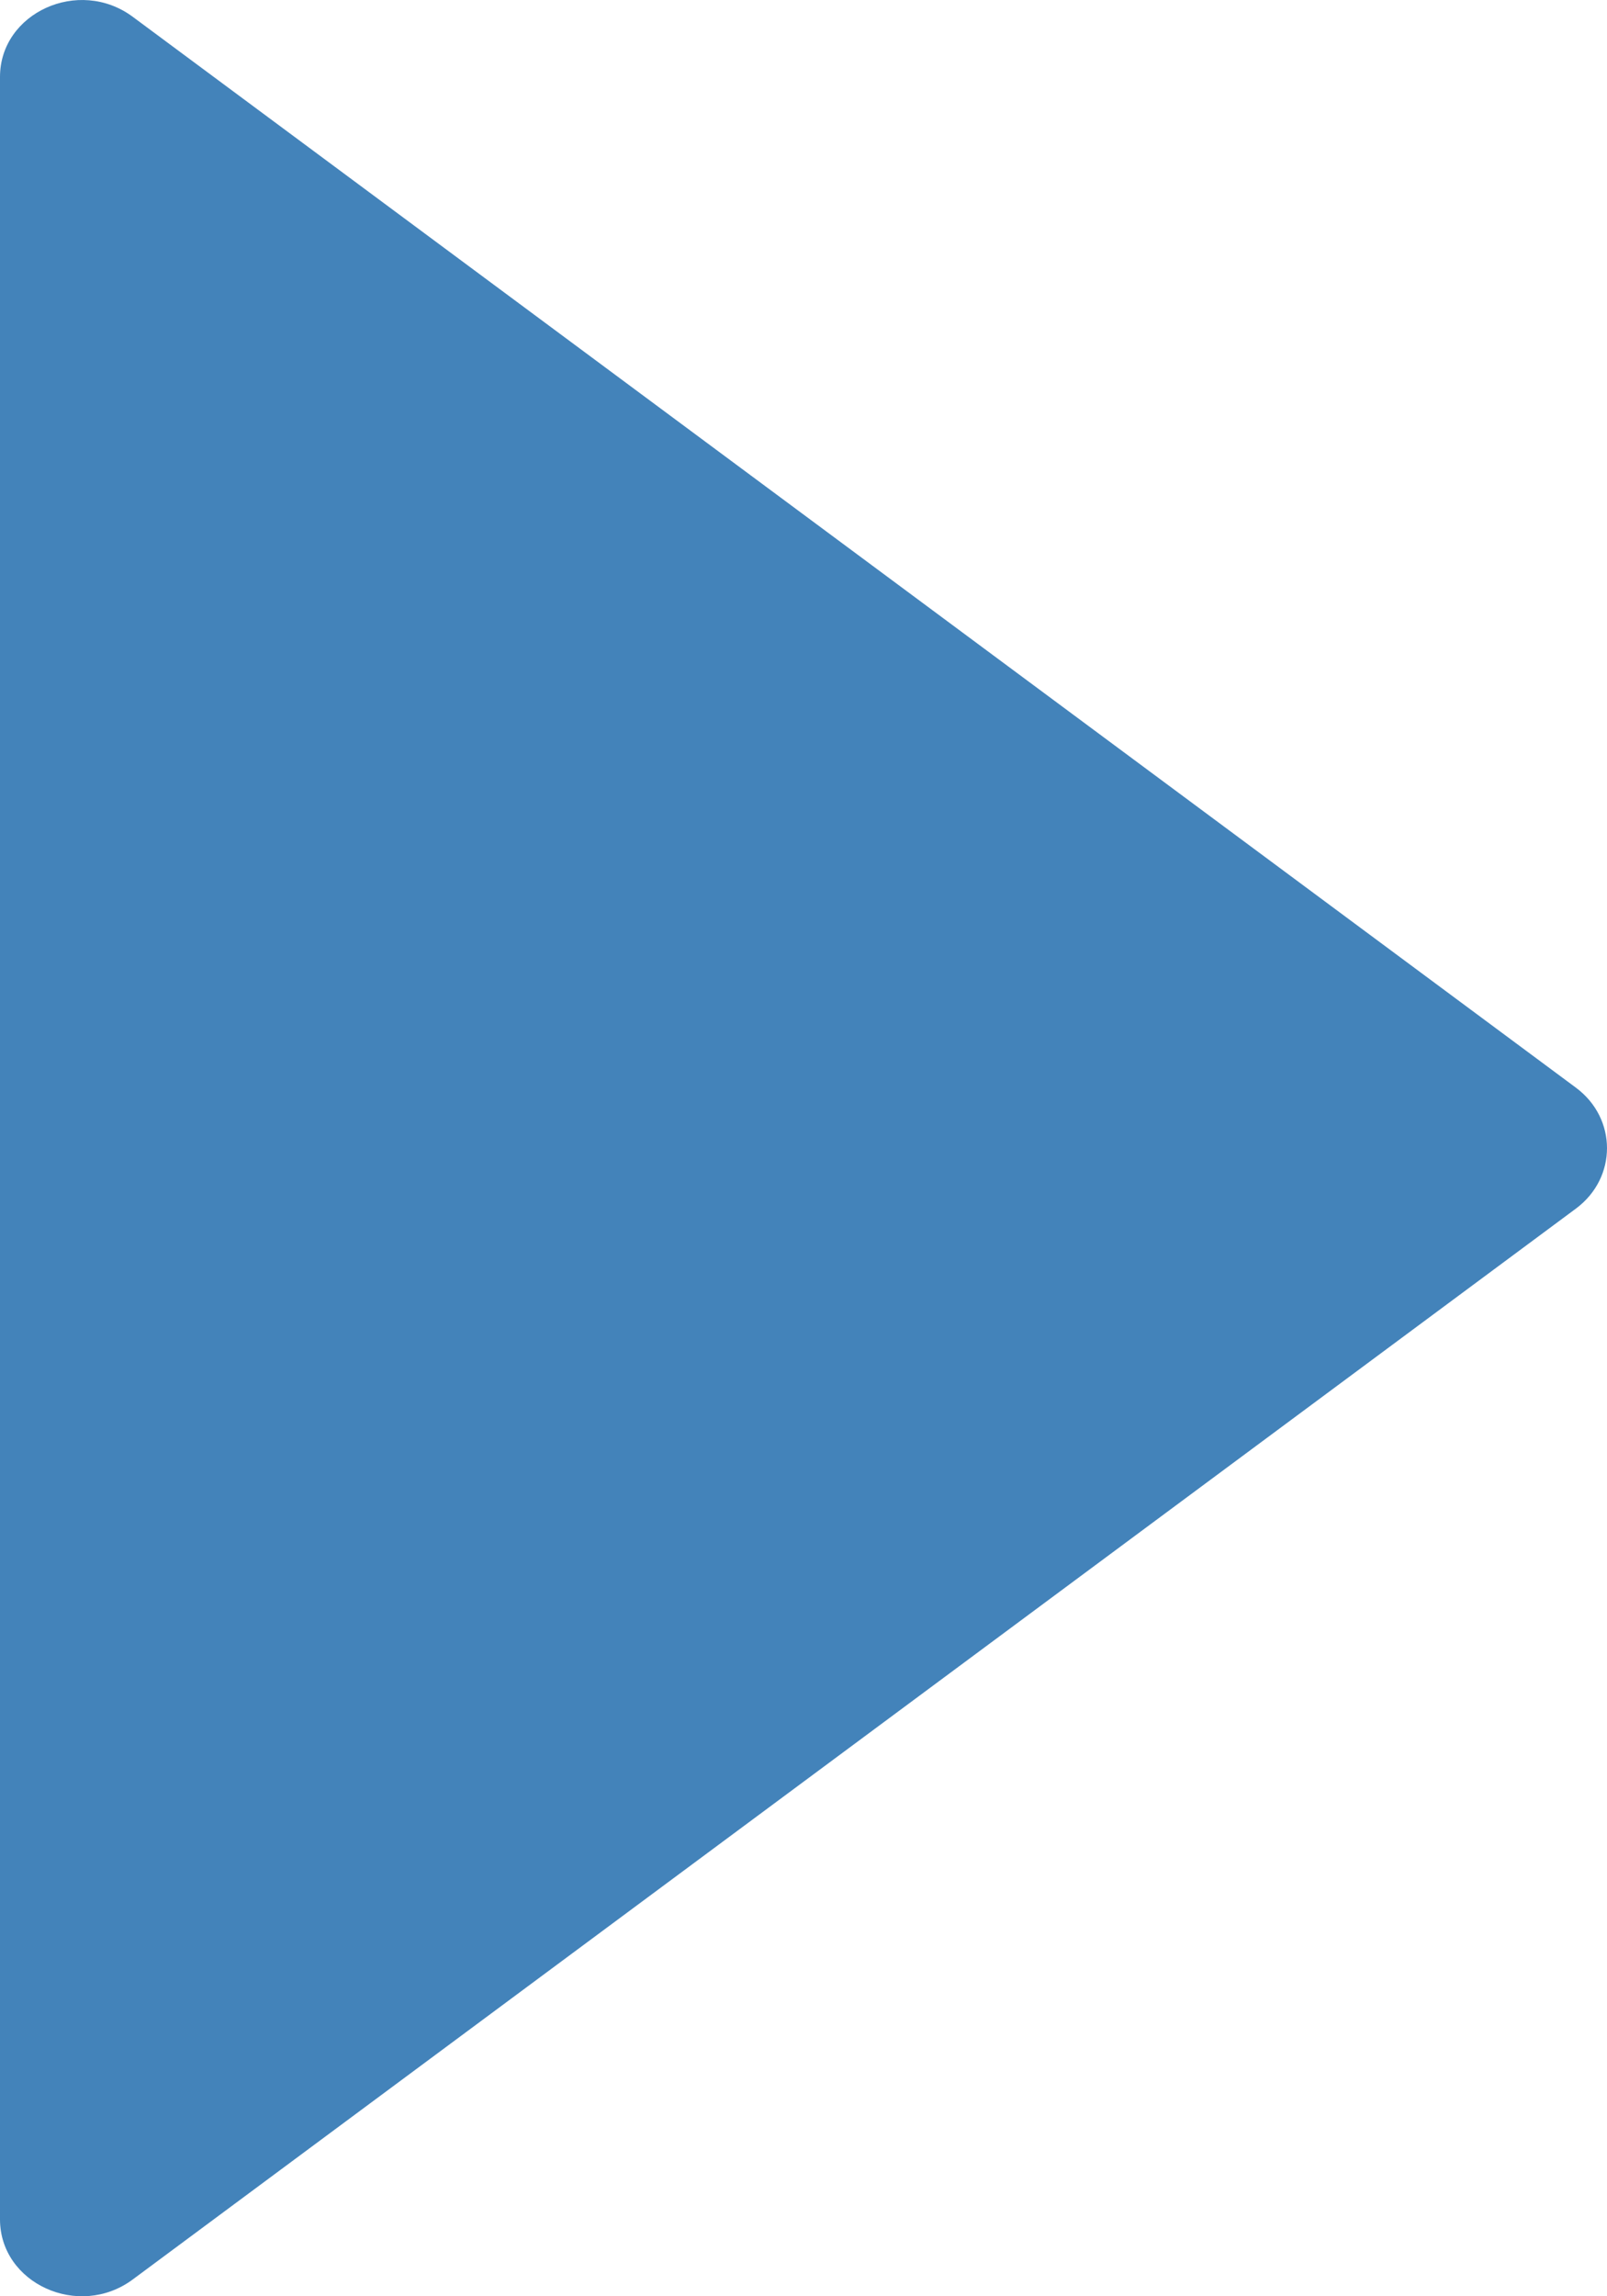
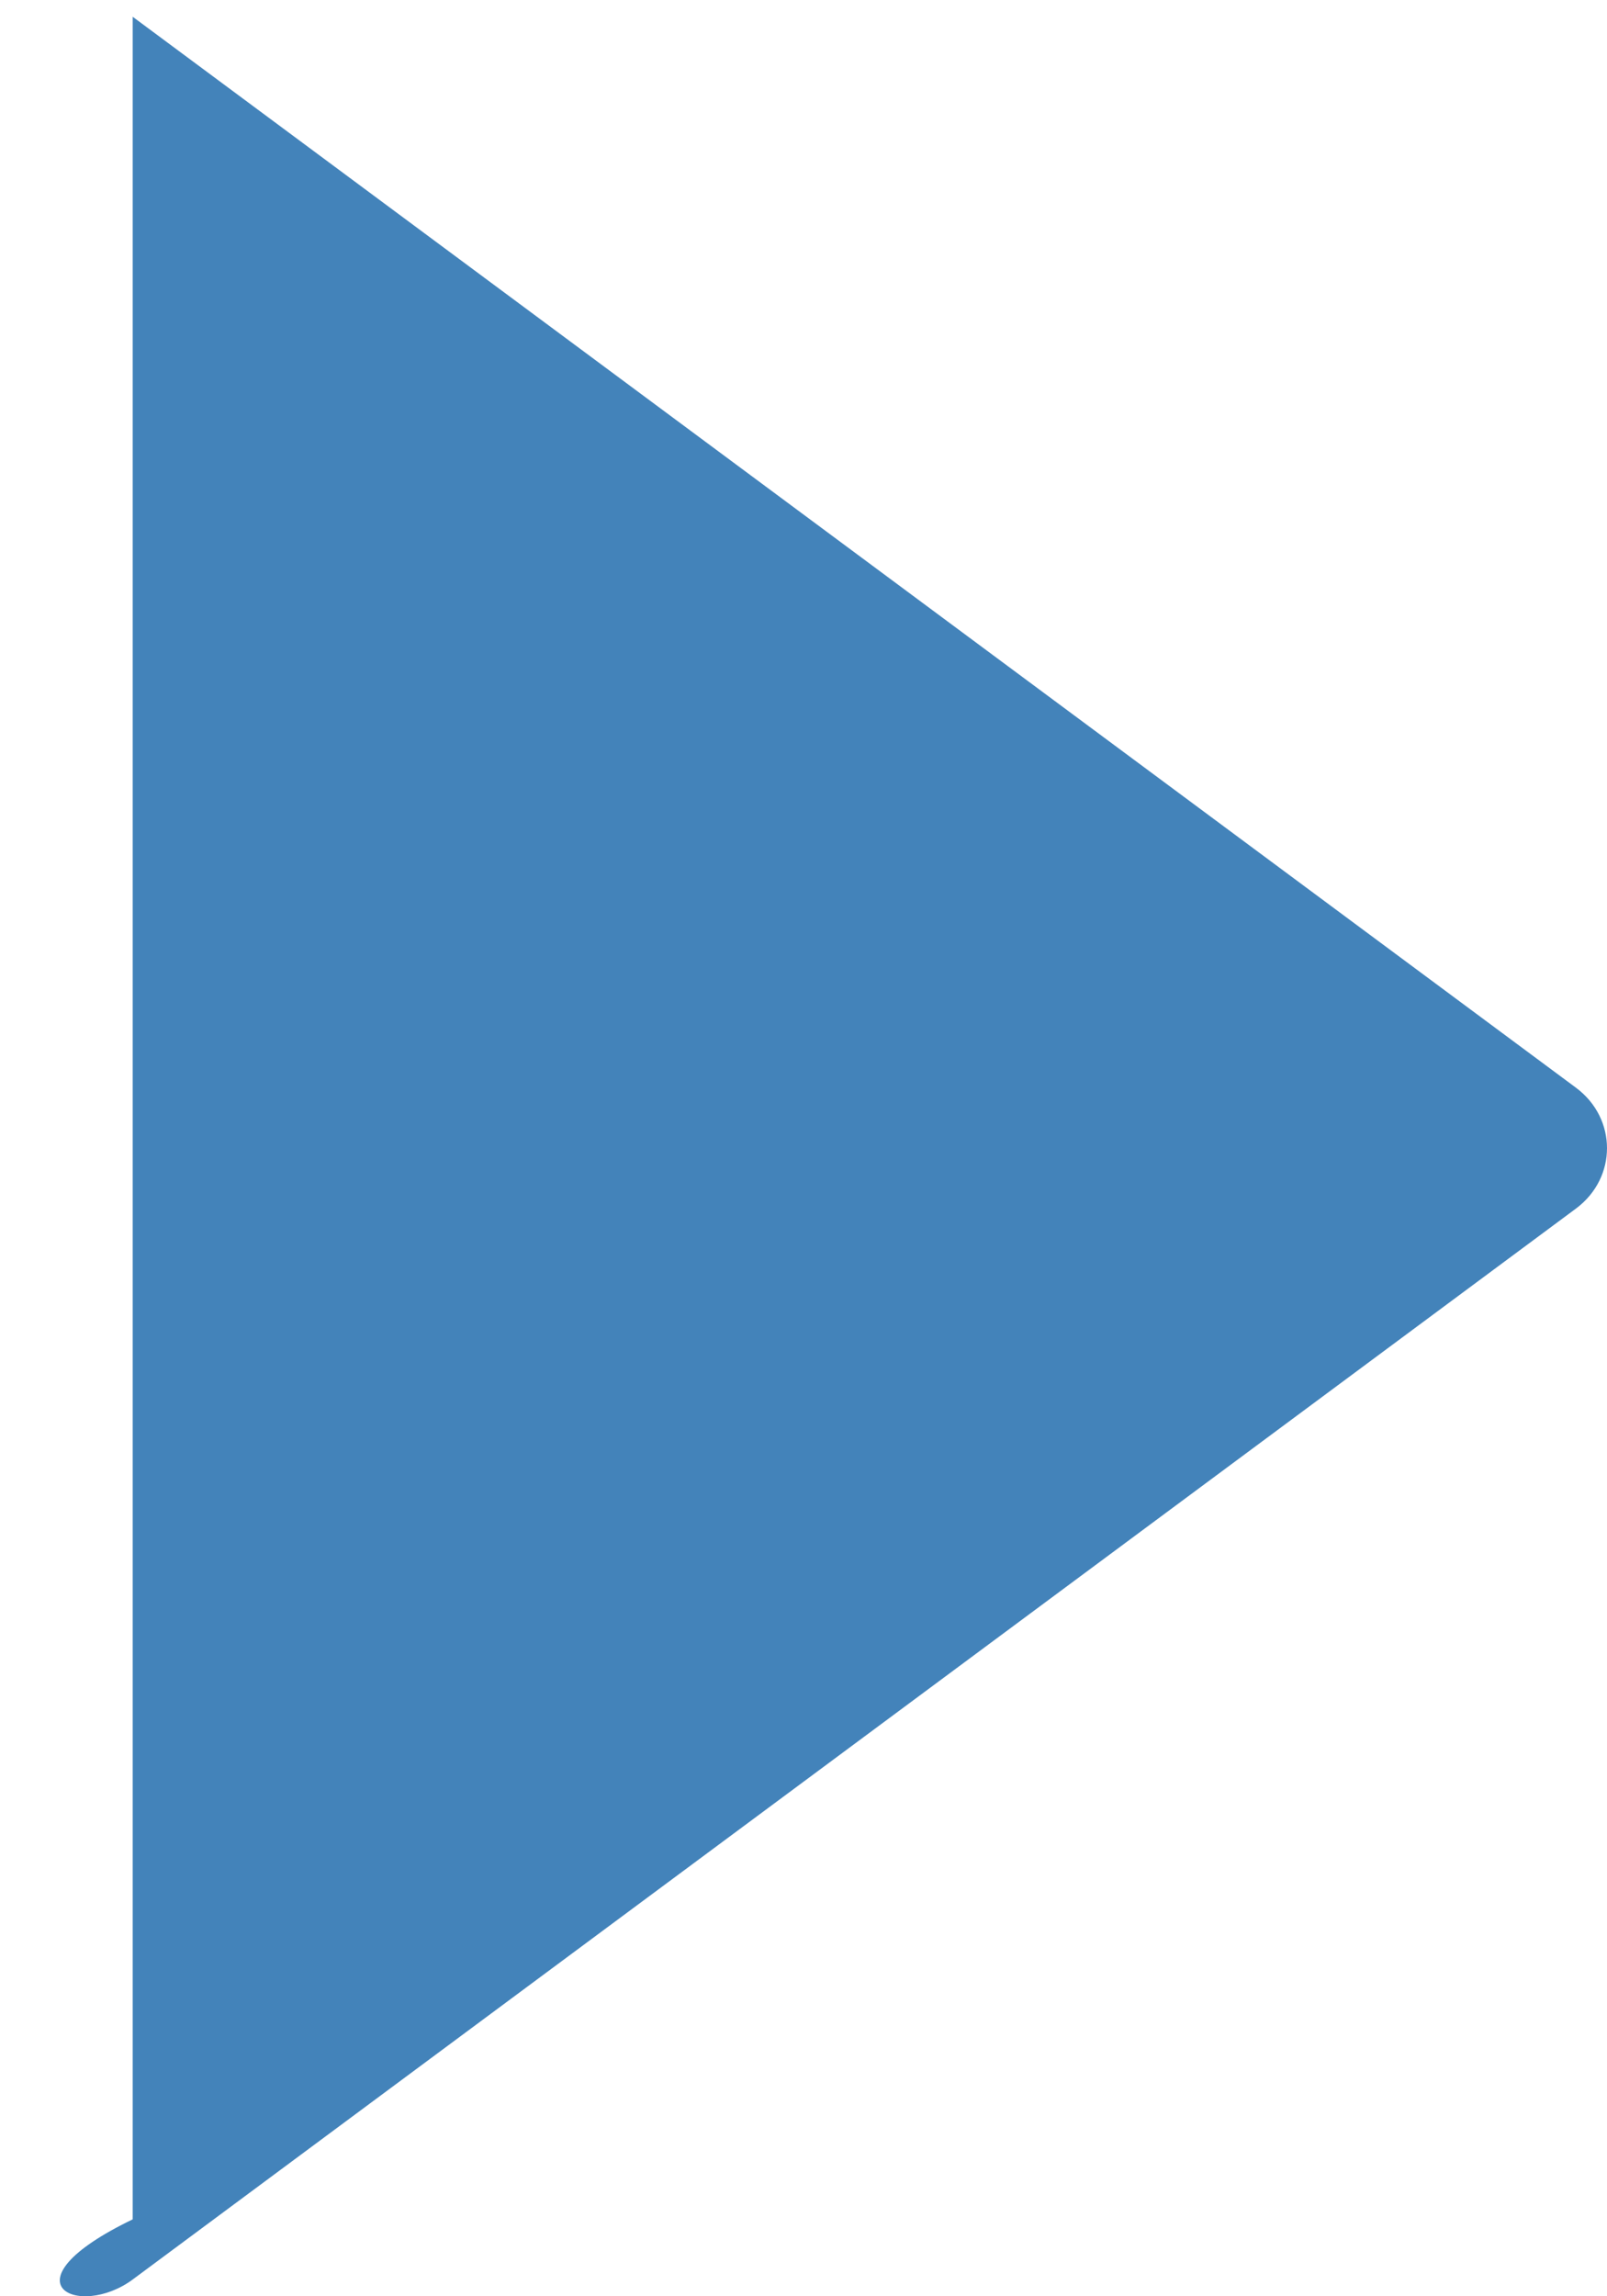
<svg xmlns="http://www.w3.org/2000/svg" width="7" height="10" viewBox="0 0 7 10" fill="none">
-   <path d="M6.865 4.737L0.578 0.073C0.343 -0.101 0 0.056 0 0.335V9.665C0 9.944 0.343 10.101 0.578 9.927L6.865 5.263C7.045 5.129 7.045 4.871 6.865 4.737Z" fill="#4383BA" />
+   <path d="M6.865 4.737L0.578 0.073V9.665C0 9.944 0.343 10.101 0.578 9.927L6.865 5.263C7.045 5.129 7.045 4.871 6.865 4.737Z" fill="#4383BA" />
</svg>